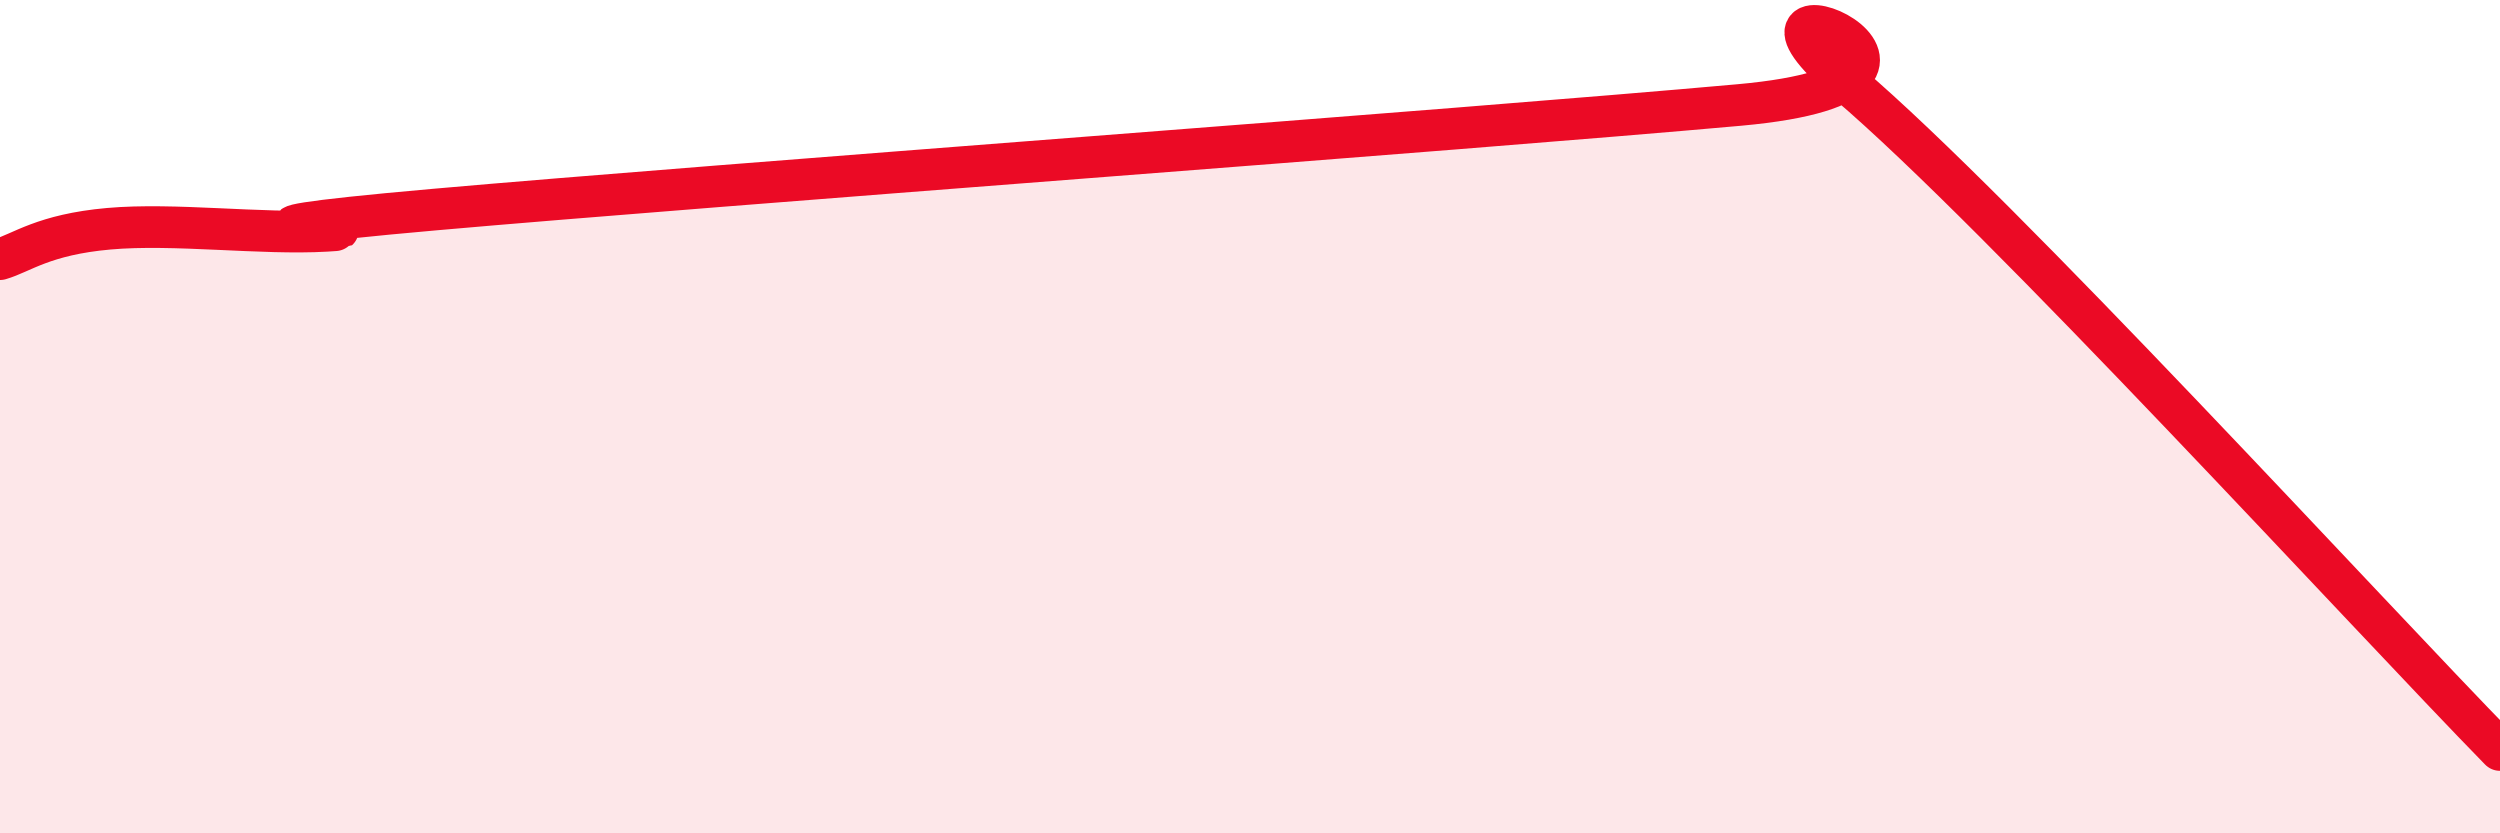
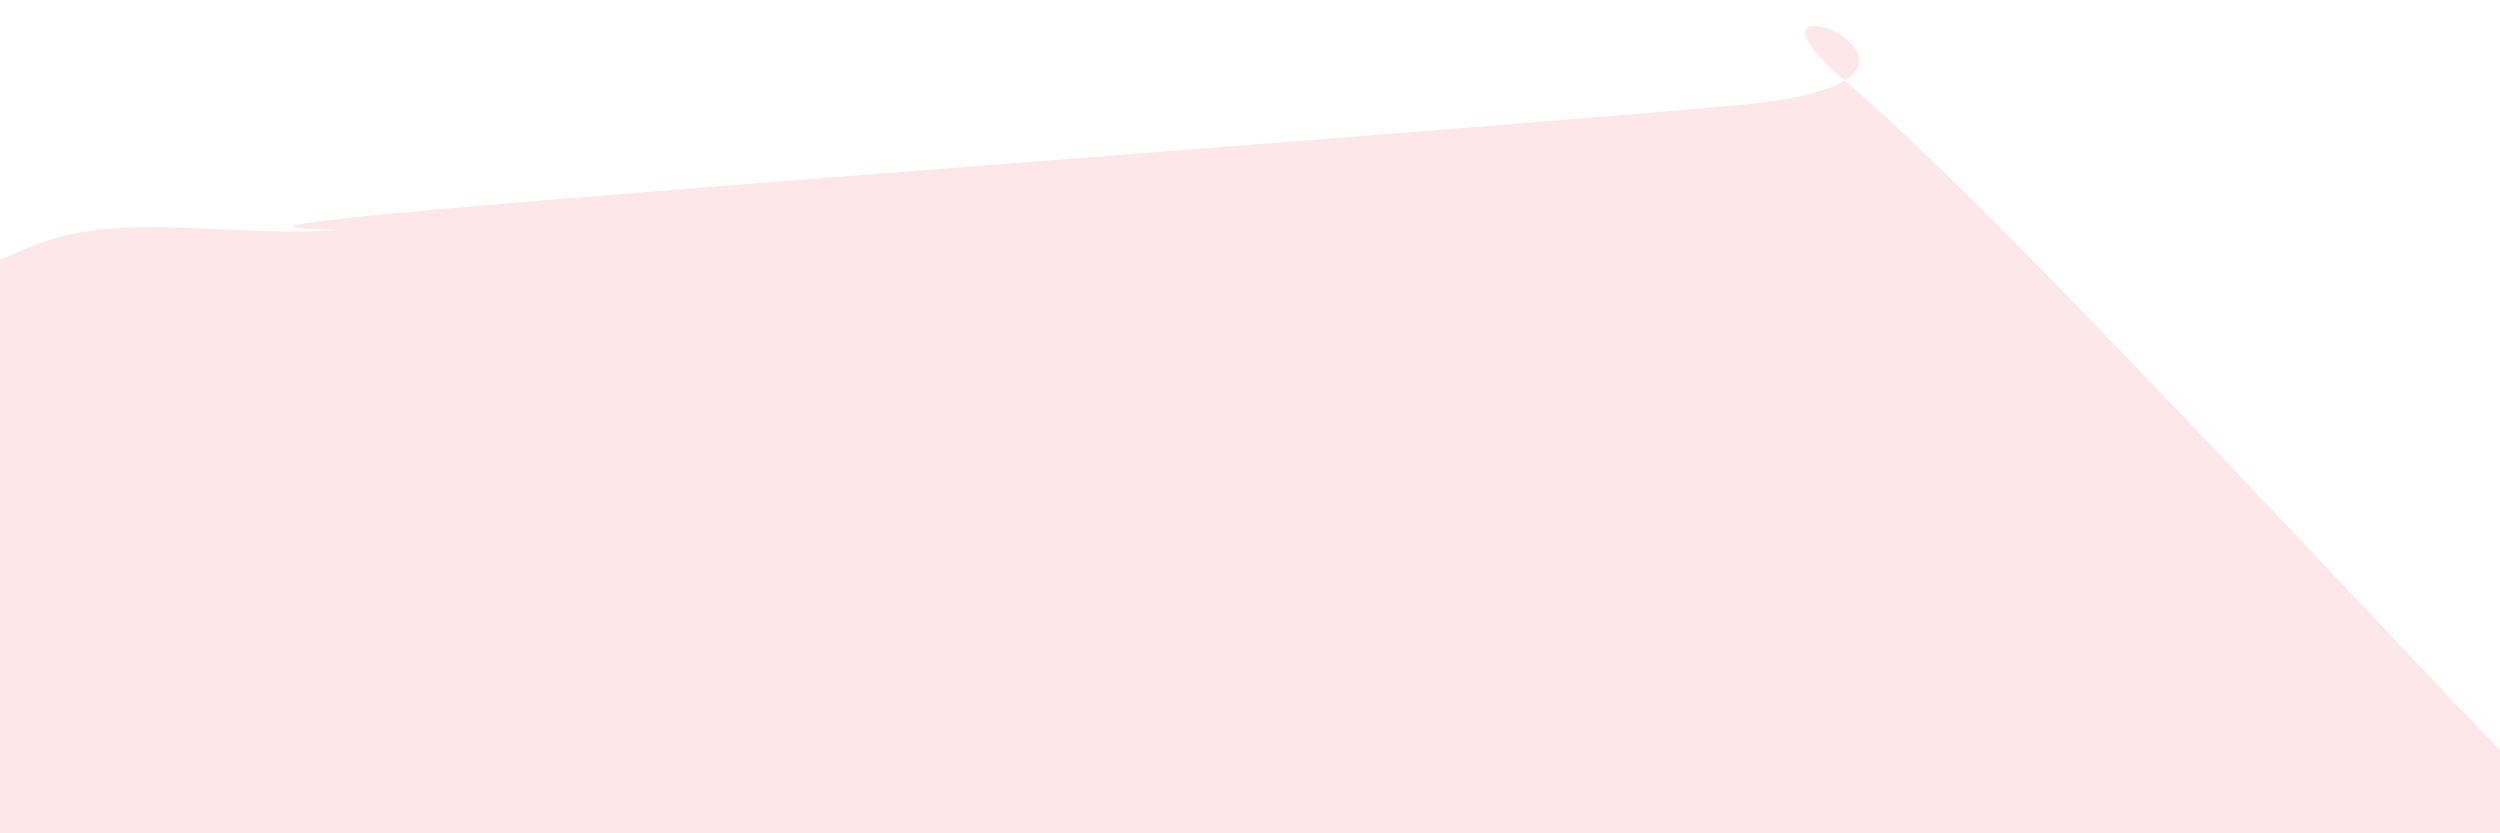
<svg xmlns="http://www.w3.org/2000/svg" width="60" height="20" viewBox="0 0 60 20">
  <path d="M 0,6.22 C 0.52,6.07 1.04,5.63 2.61,5.49 C 4.18,5.35 6.27,5.63 7.83,5.54 C 9.39,5.45 3.65,5.63 10.43,5.03 C 17.21,4.43 34.96,3.13 41.74,2.52 C 48.52,1.91 40.7,-1.1 44.35,2 C 48,5.1 56.87,14.8 60,18L60 20L0 20Z" fill="#EB0A25" opacity="0.1" stroke-linecap="round" stroke-linejoin="round" />
-   <path d="M 0,6.22 C 0.52,6.07 1.04,5.63 2.61,5.49 C 4.18,5.35 6.27,5.63 7.83,5.54 C 9.39,5.45 3.65,5.63 10.43,5.03 C 17.21,4.43 34.96,3.13 41.74,2.52 C 48.52,1.91 40.7,-1.1 44.35,2 C 48,5.1 56.87,14.8 60,18" stroke="#EB0A25" stroke-width="1" fill="none" stroke-linecap="round" stroke-linejoin="round" />
</svg>